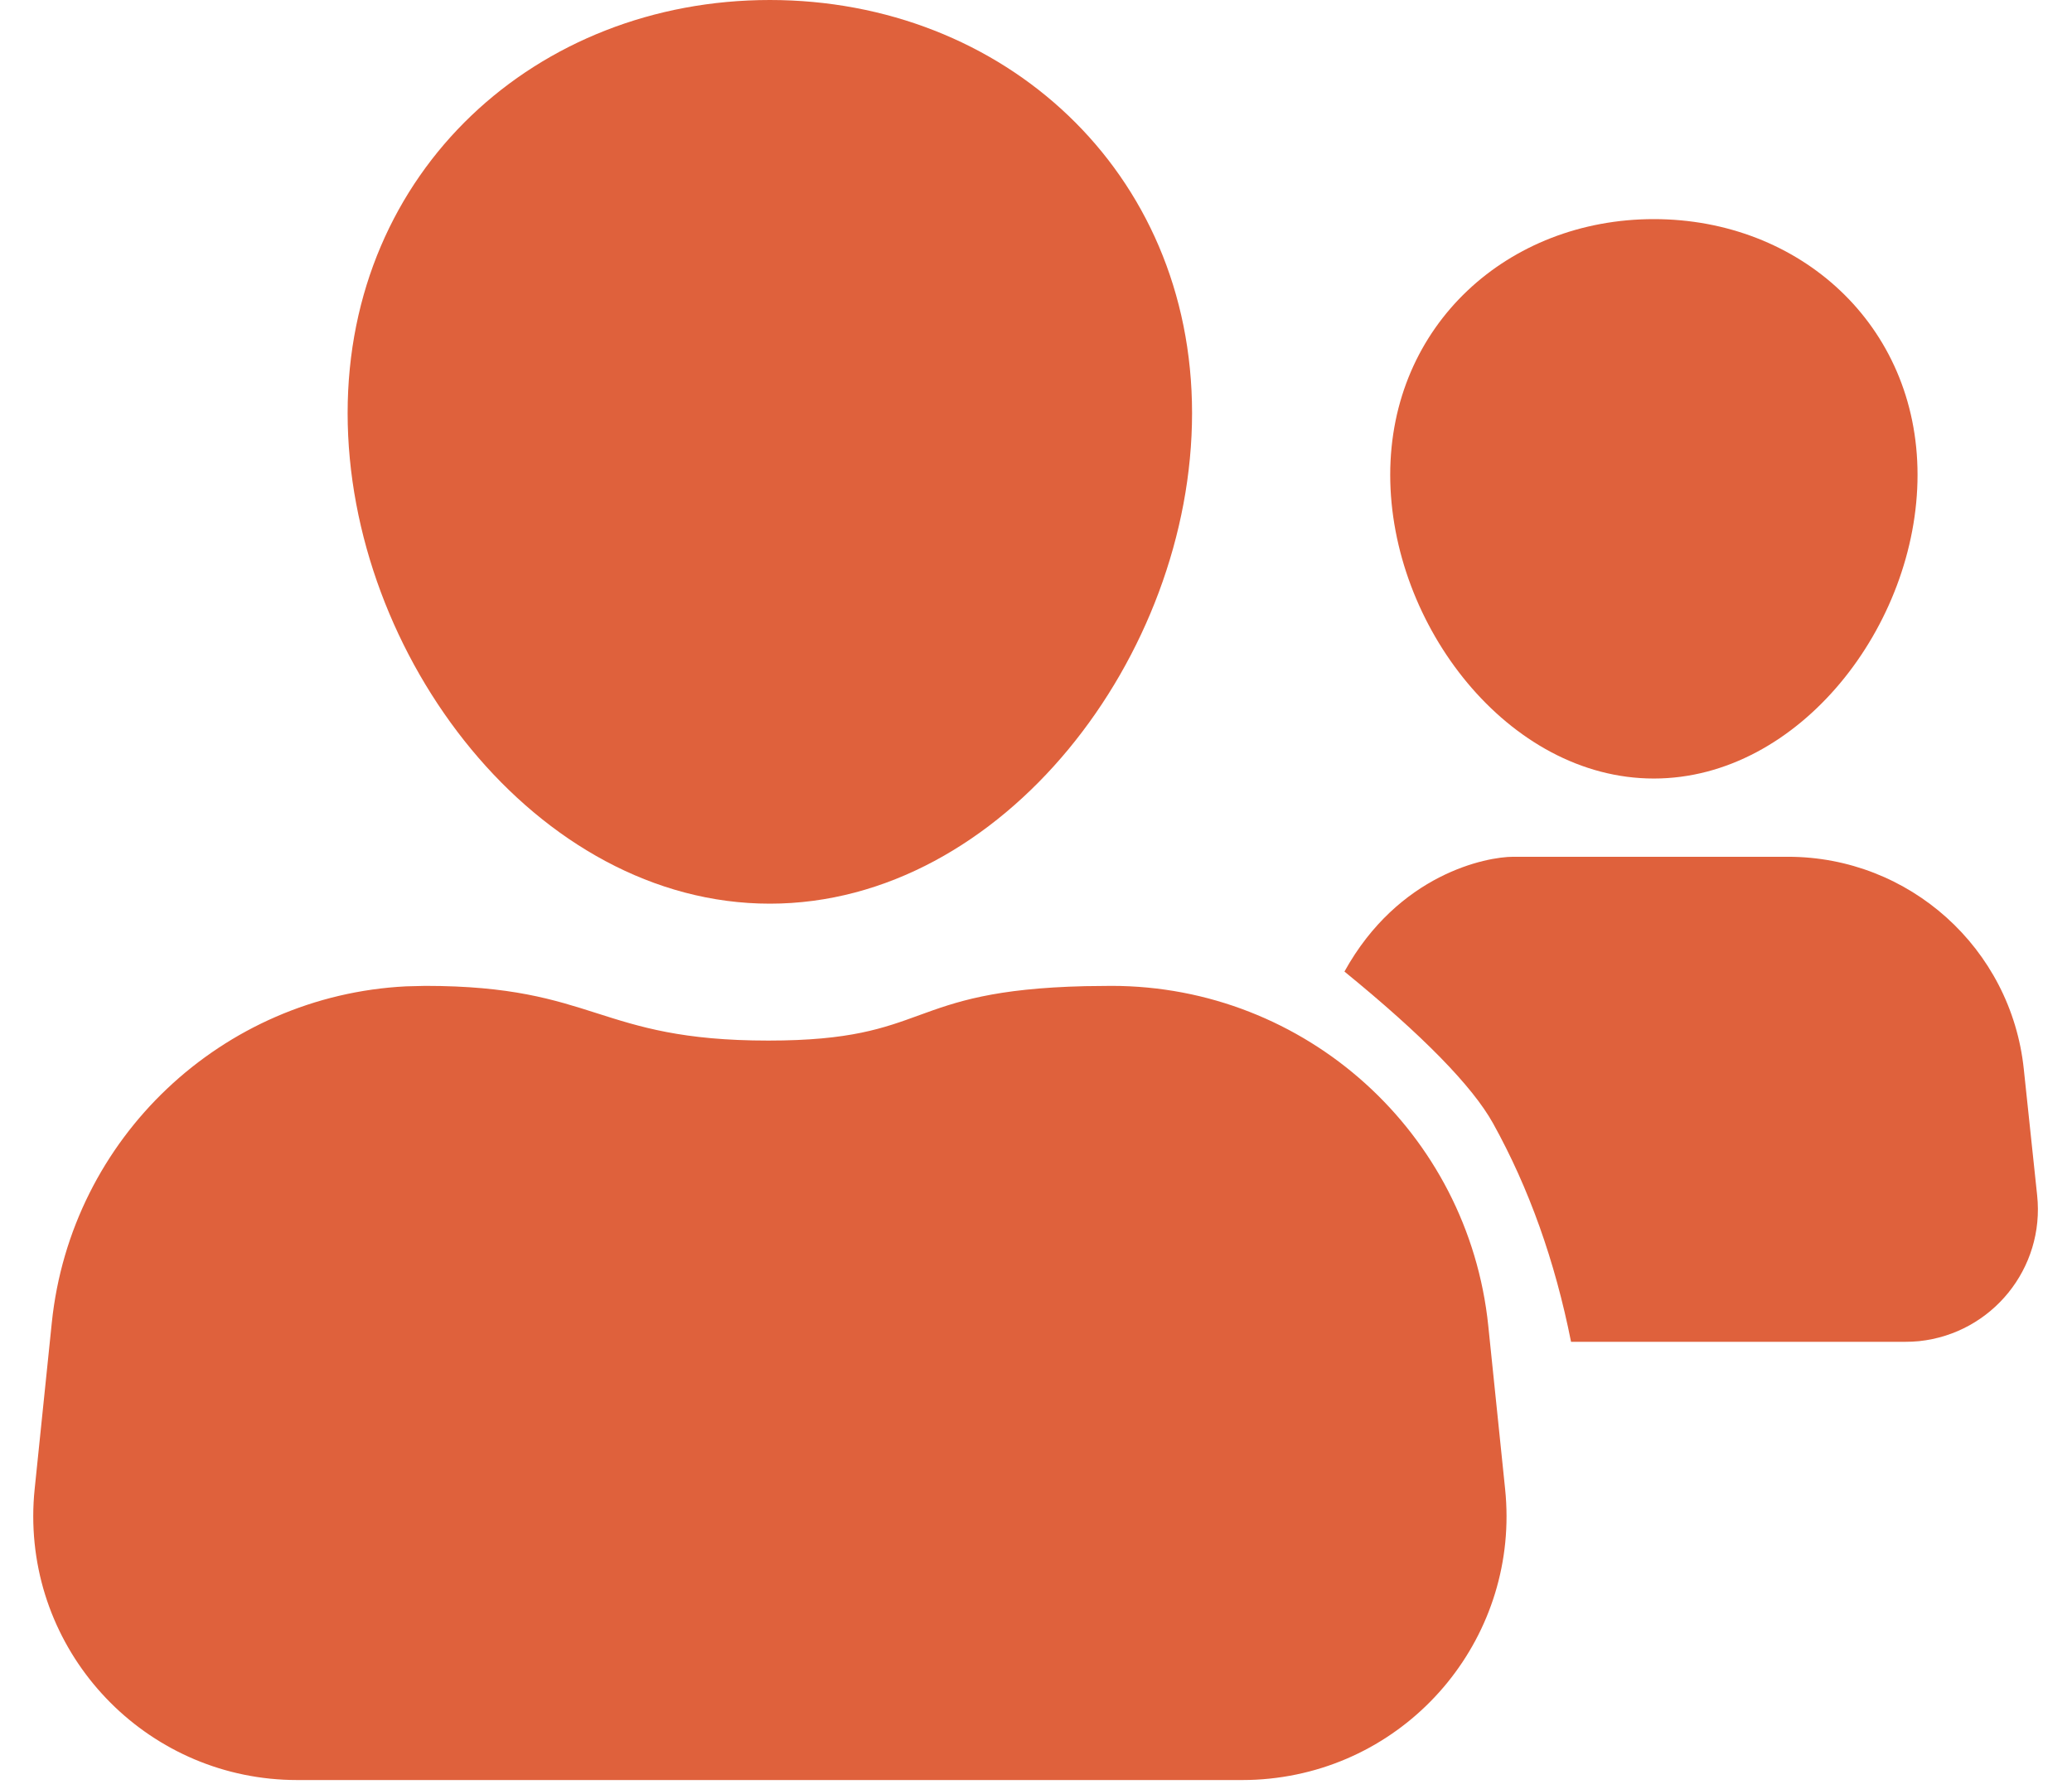
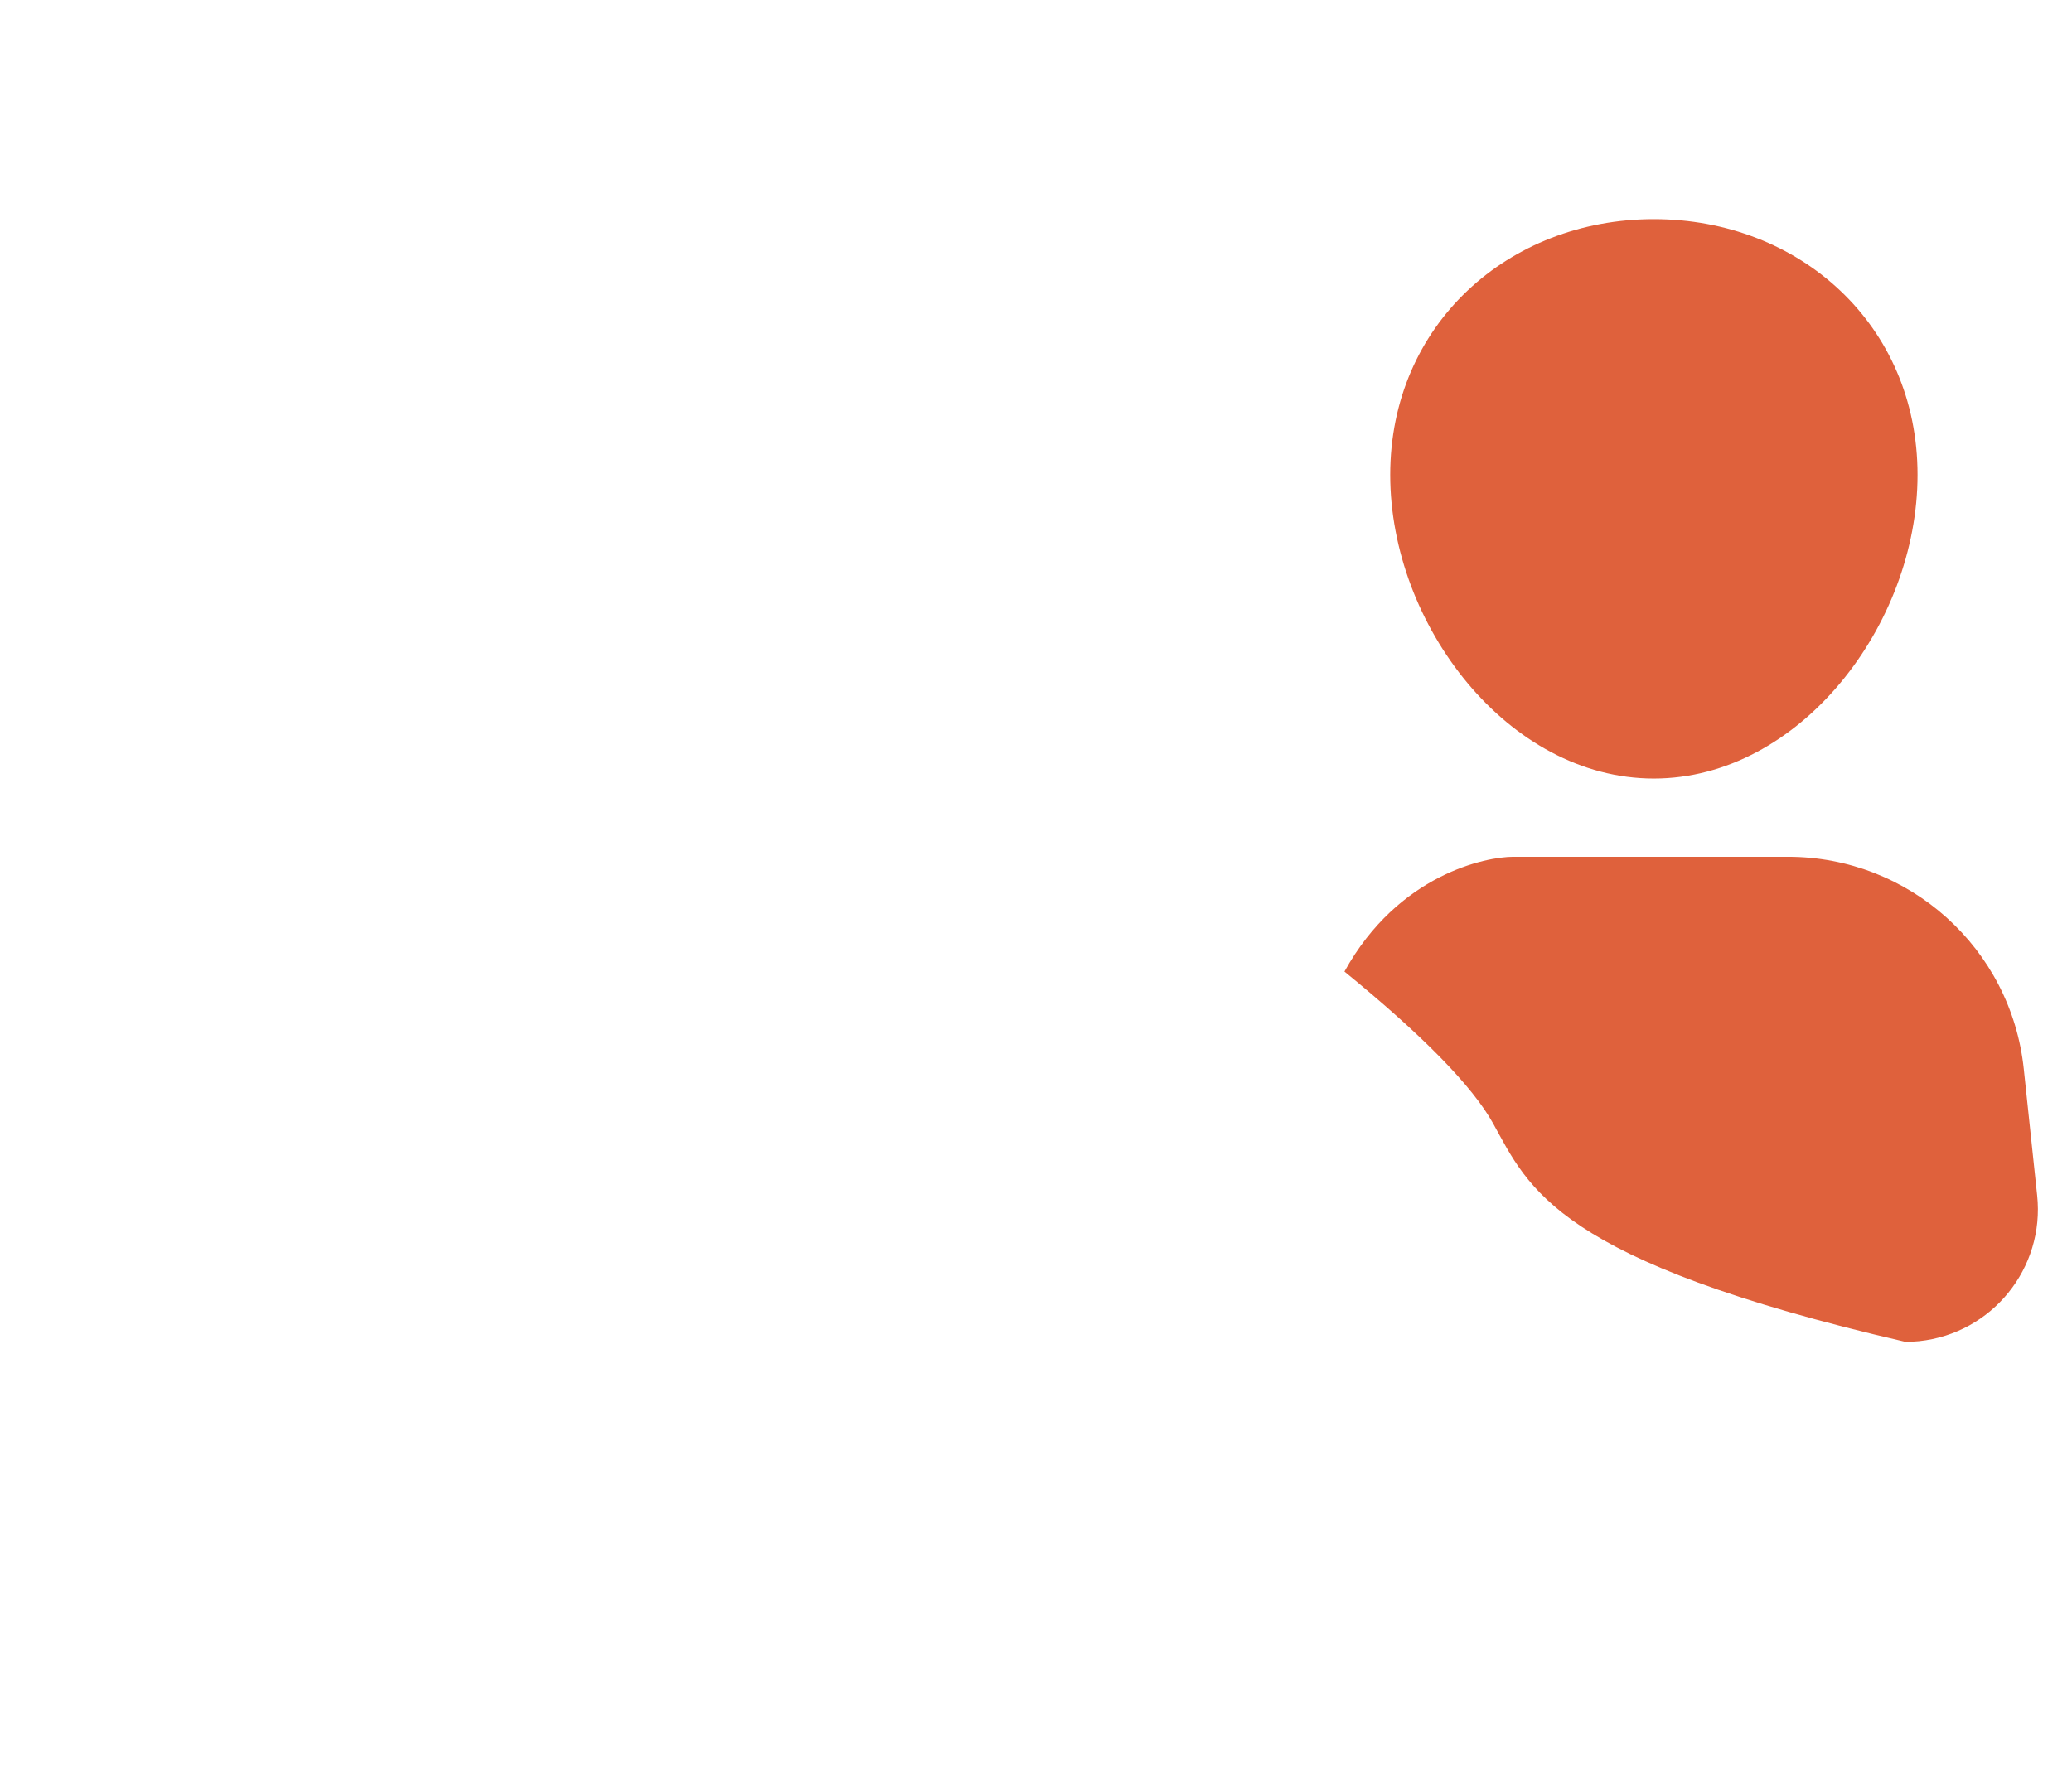
<svg xmlns="http://www.w3.org/2000/svg" width="22px" height="19px" viewBox="0 0 22 19" version="1.1">
  <title>Group 31</title>
  <desc>Created with Sketch.</desc>
  <g id="Page-1" stroke="none" stroke-width="1" fill="none" fill-rule="evenodd">
    <g id="BB-Web-Home-Products-Showcase-Without-Author-" transform="translate(-299, -207)">
      <g id="Group-16" transform="translate(215, 206)">
        <g id="Group-15-Copy-2" transform="translate(84, 1)">
          <g id="Group-31">
-             <path d="M11.801,10.47 C13.862,10.47 15.59,12.028 15.802,14.079 L15.981,15.814 C16.14,17.353 15.021,18.73 13.481,18.889 C13.386,18.899 13.29,18.904 13.194,18.904 L3.155,18.904 C1.607,18.904 0.353,17.649 0.353,16.102 C0.353,16.006 0.358,15.91 0.368,15.814 L0.55,14.047 C0.753,12.082 2.36,10.573 4.312,10.475 L4.516,10.47 L4.516,10.47 C6.337,10.47 6.337,11.051 8.158,11.051 C9.9,11.051 9.584,10.519 11.522,10.473 L11.801,10.47 L11.801,10.47 Z M8.174,2.08425869e-14 C10.65,2.08425869e-14 12.657,1.813 12.657,4.387 C12.657,6.962 10.65,9.597 8.174,9.597 C5.698,9.597 3.691,6.962 3.691,4.387 C3.691,1.813 5.698,2.08425869e-14 8.174,2.08425869e-14 Z" id="Combined-Shape" fill="#df613c" />
-             <path d="M18.985,9.099 C20.273,9.099 21.353,10.071 21.488,11.352 L21.63,12.695 C21.712,13.468 21.151,14.161 20.377,14.243 C20.328,14.248 20.279,14.25 20.23,14.25 L16.681,14.25 C16.51,13.39 16.234,12.617 15.853,11.93 C15.632,11.533 15.106,10.996 14.275,10.318 C14.85,9.279 15.785,9.099 16.066,9.099 L18.985,9.099 L18.985,9.099 Z M17.56,2.327 C19.107,2.327 20.36,3.449 20.36,5.043 C20.36,6.636 19.107,8.268 17.56,8.268 C16.014,8.268 14.761,6.636 14.761,5.043 C14.761,3.449 16.014,2.327 17.56,2.327 Z" id="Combined-Shape" fill="#df613c" />
+             <path d="M18.985,9.099 C20.273,9.099 21.353,10.071 21.488,11.352 L21.63,12.695 C21.712,13.468 21.151,14.161 20.377,14.243 C20.328,14.248 20.279,14.25 20.23,14.25 C16.51,13.39 16.234,12.617 15.853,11.93 C15.632,11.533 15.106,10.996 14.275,10.318 C14.85,9.279 15.785,9.099 16.066,9.099 L18.985,9.099 L18.985,9.099 Z M17.56,2.327 C19.107,2.327 20.36,3.449 20.36,5.043 C20.36,6.636 19.107,8.268 17.56,8.268 C16.014,8.268 14.761,6.636 14.761,5.043 C14.761,3.449 16.014,2.327 17.56,2.327 Z" id="Combined-Shape" fill="#df613c" />
          </g>
        </g>
      </g>
    </g>
  </g>
</svg>